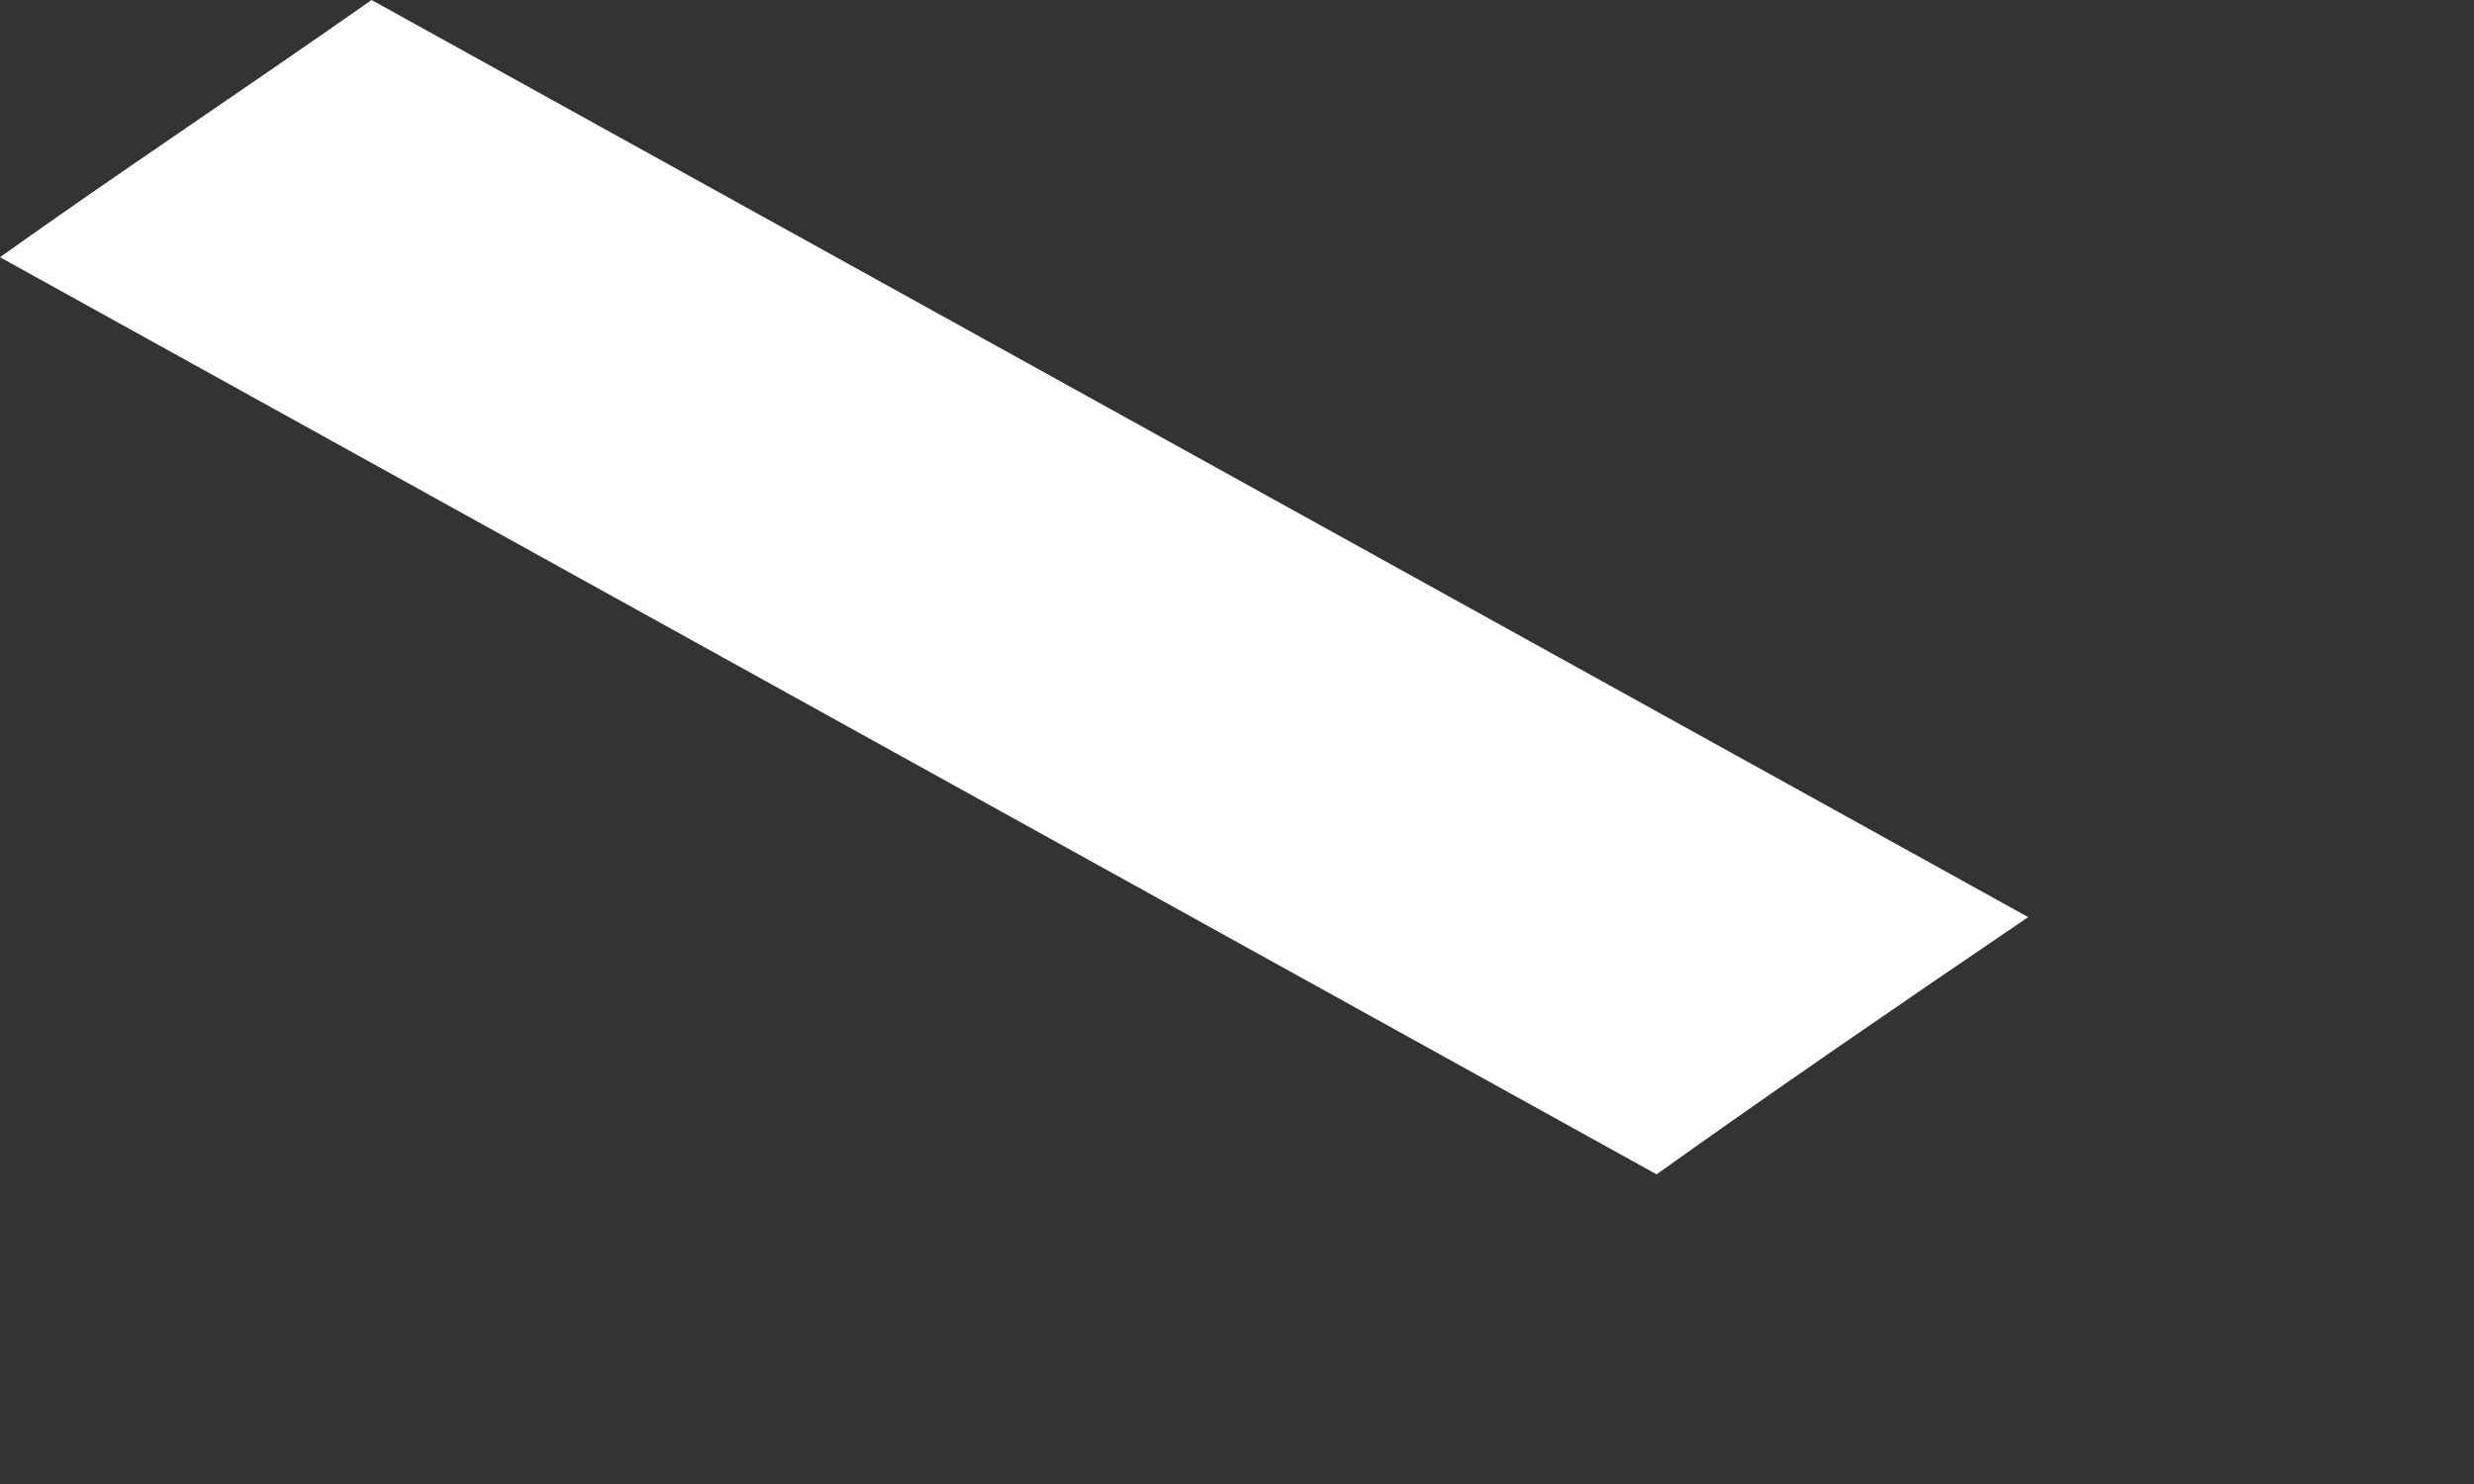
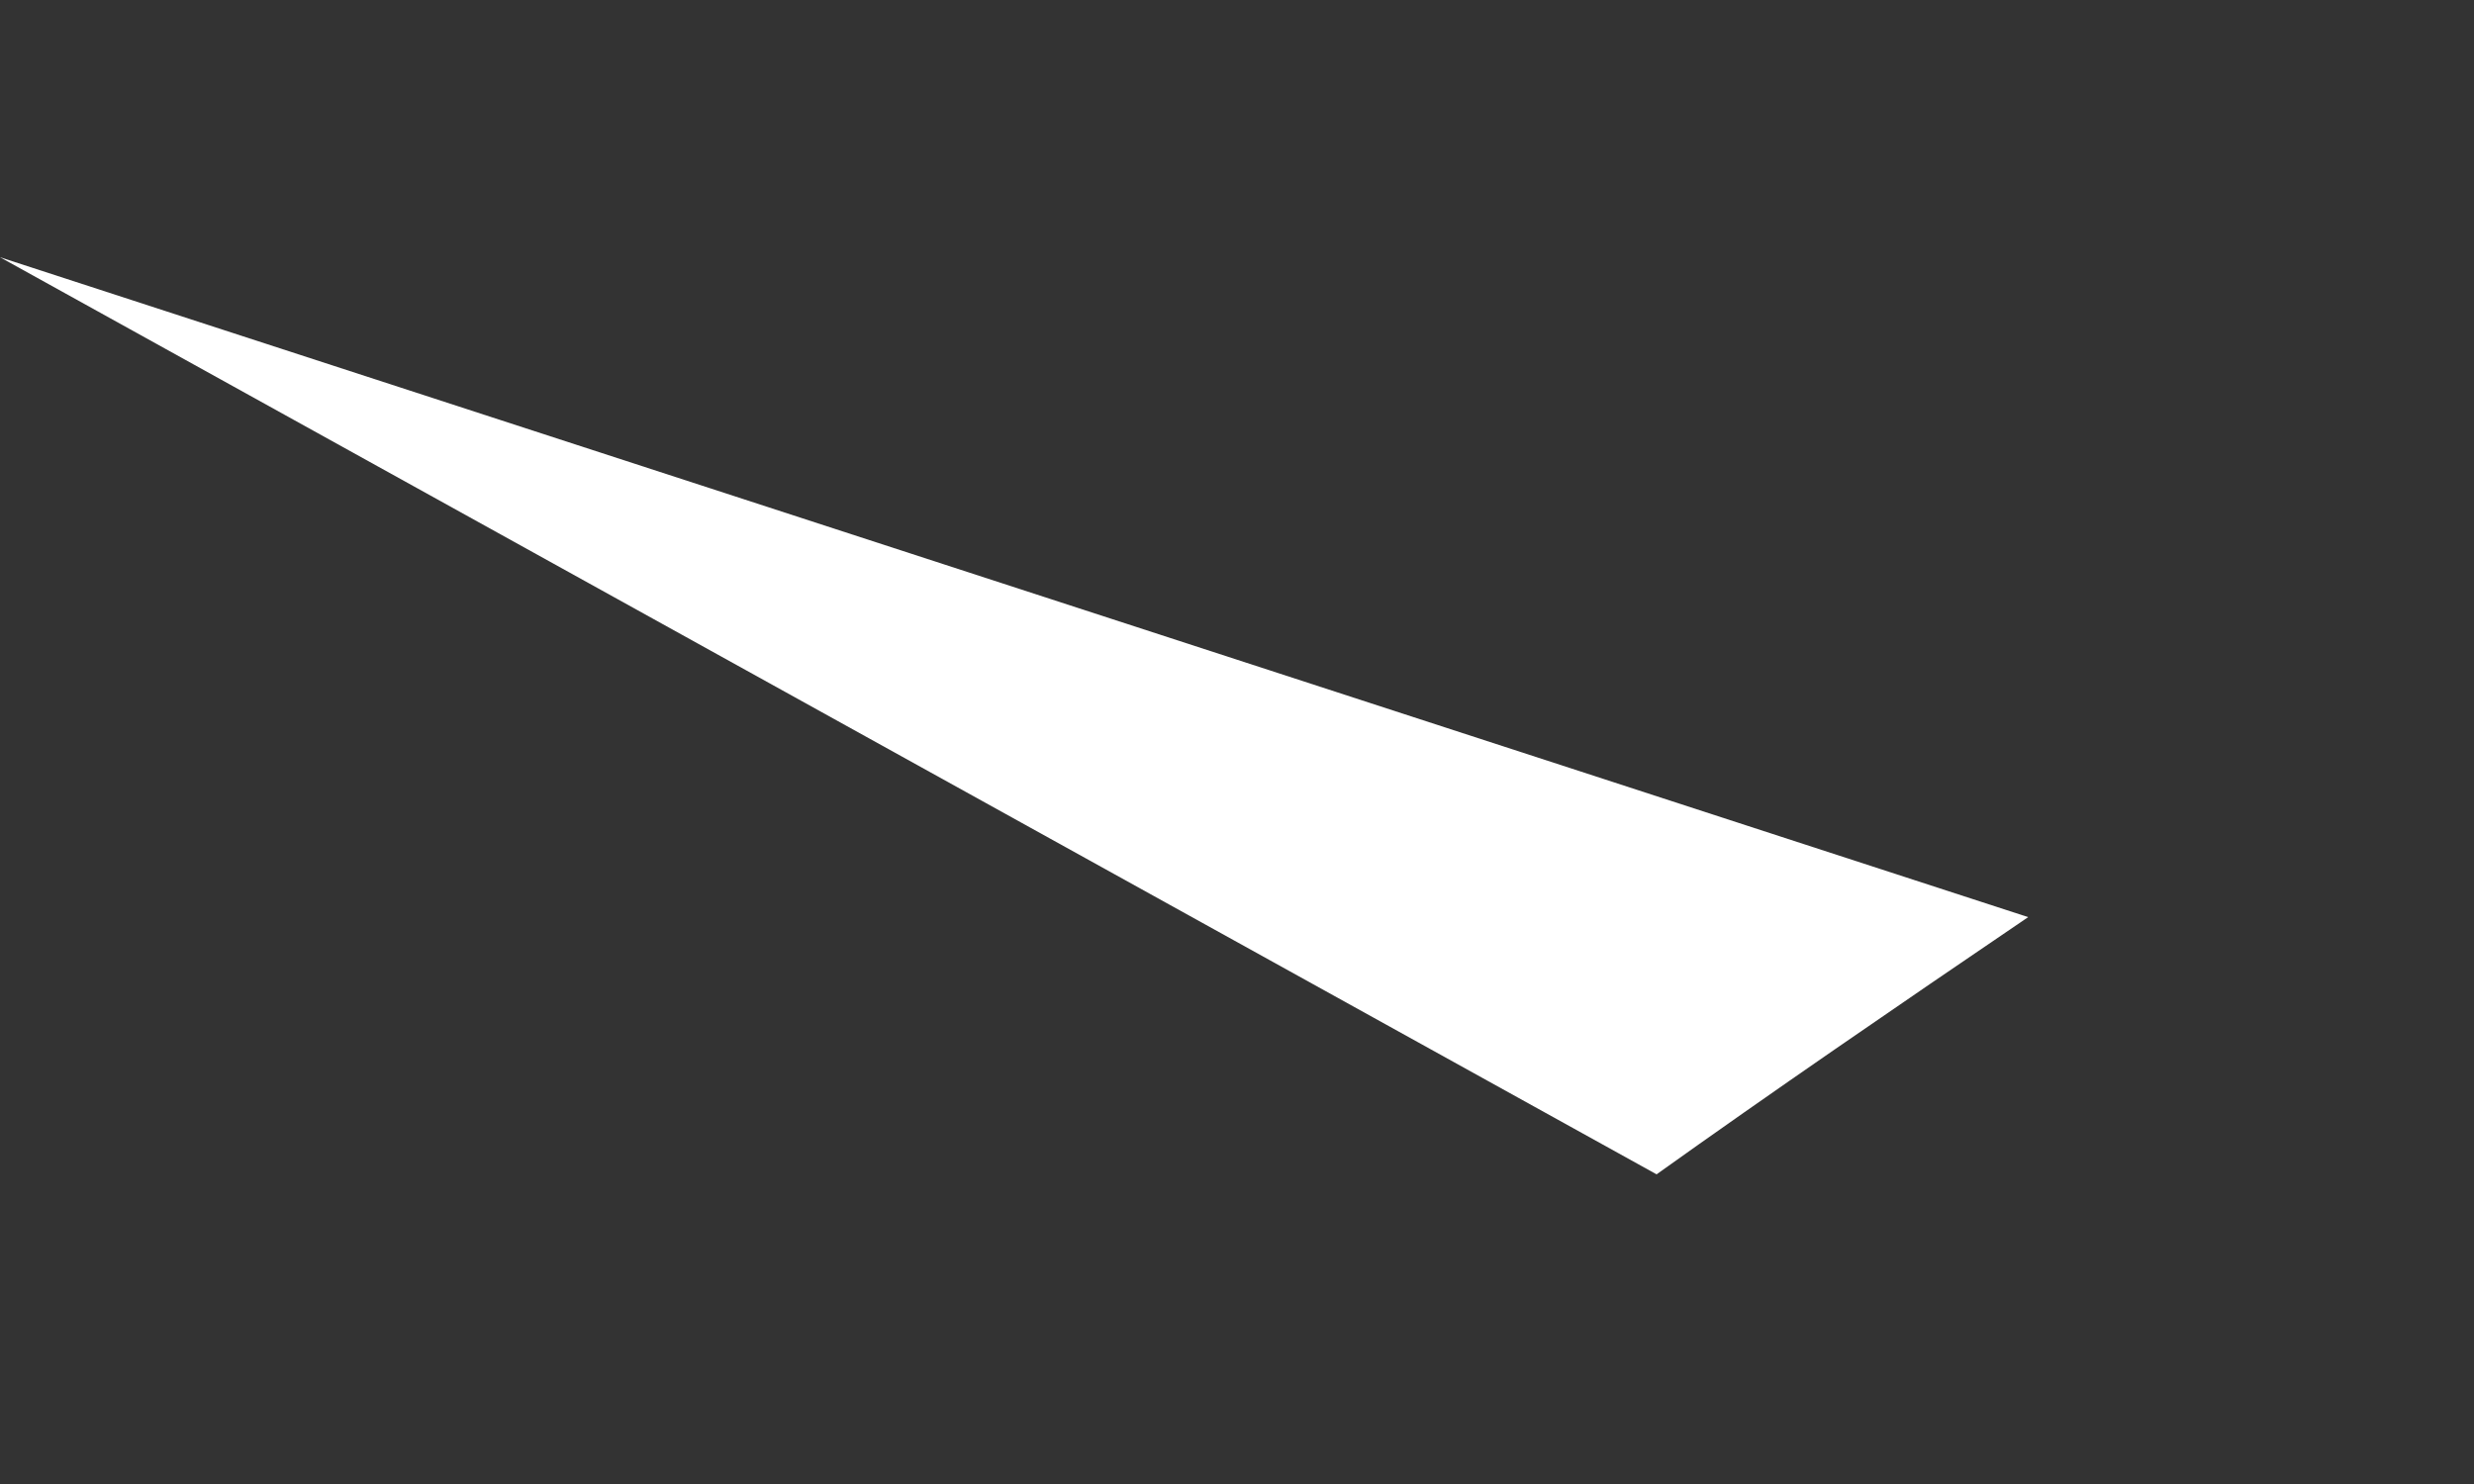
<svg xmlns="http://www.w3.org/2000/svg" fill="none" height="100%" overflow="visible" preserveAspectRatio="none" style="display: block;" viewBox="0 0 5 3" width="100%">
  <rect x="0" y="0" width="5" height="3" fill="#333333" stroke="none" />
-   <path d="M4.099 1.854C3.831 2.036 3.576 2.211 3.348 2.374L0 0.52C0.228 0.357 0.483 0.188 0.751 0L4.099 1.854Z" fill="white" id="Vector" />
+   <path d="M4.099 1.854C3.831 2.036 3.576 2.211 3.348 2.374L0 0.52L4.099 1.854Z" fill="white" id="Vector" />
</svg>